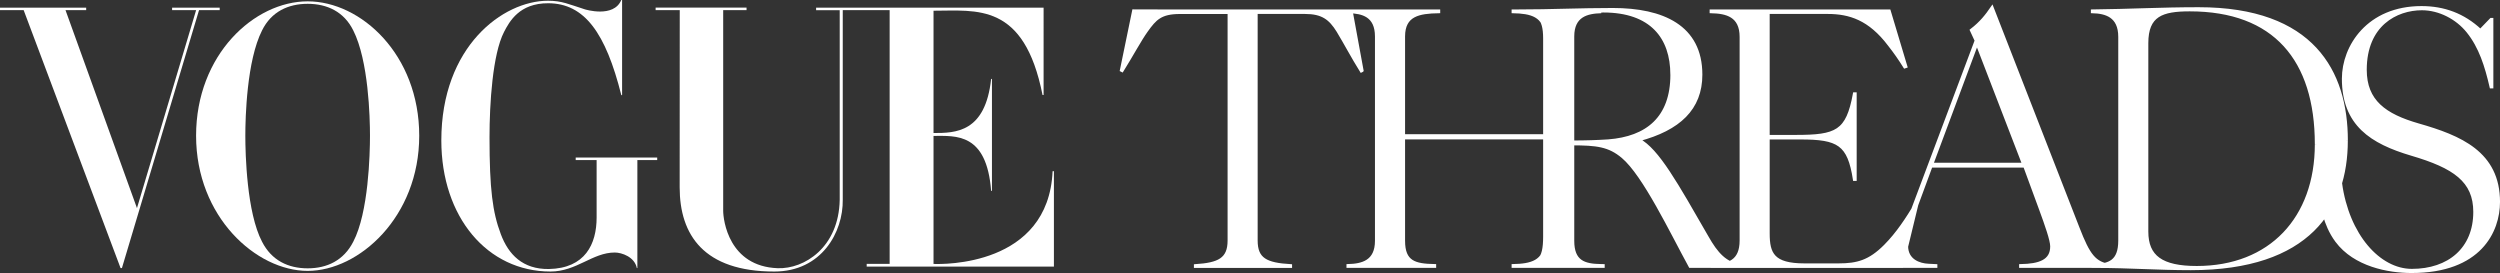
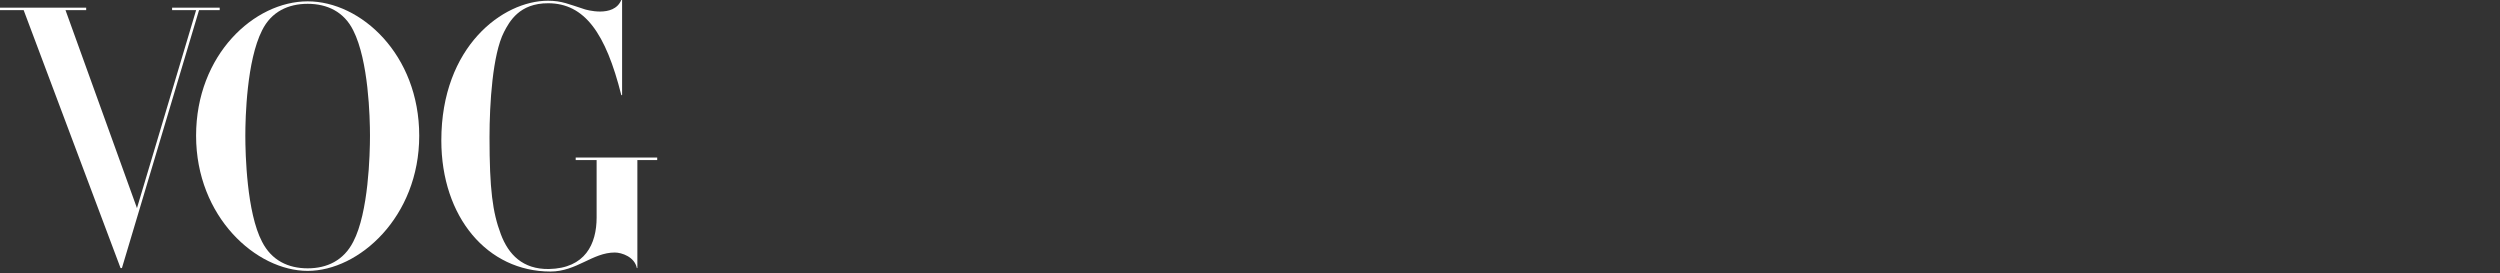
<svg xmlns="http://www.w3.org/2000/svg" id="Layer_2" data-name="Layer 2" viewBox="0 0 615.3 67.21">
  <rect x="0" y="0" width="615.3" height="67.21" fill="#333333" stroke="none" />
  <defs>
    <style>
      .cls-1 {
        stroke: #fff;
        stroke-miterlimit: 10;
        stroke-width: .75px;
      }

      .cls-1, .cls-2 {
        fill: #fff;
      }

      .cls-2 {
        stroke-width: 0px;
      }
    </style>
  </defs>
  <g id="LOGO_A" data-name="LOGO A">
    <g>
      <g>
-         <path class="cls-2" d="M259.07,42.15c-1.06,23.43-27.06,22.9-29.31,22.81v-31.51c5.54,0,13.07-.8,14.18,13.53h.2v-27.55h-.2c-1.43,13.22-8.78,13.31-14.18,13.31V2.64c10.64,0,22.3-2.09,26.83,20.74h.26V1.88h-55.99v.63h5.81v46.66c-.21,11.71-8.71,17.08-15.27,16.84-12.03-.44-13.41-11.82-13.41-14.16V2.5h5.75v-.63h-22.38v.63h5.94l-.02,43.62c0,11.69,5.94,20.71,23.29,20.71,11.63,0,16.97-9.66,16.85-17.68V2.5h5.28s6.26,0,6.26,0v62.44h-5.65v.67h46.08v-23.48h-.32Z" />
        <path class="cls-2" d="M141.69,39.4h5.15v14.13c0,6.54-2.82,12.51-11.75,12.68-6.42.09-9.95-3.55-11.83-8.58-2.03-5.39-2.78-11.05-2.78-23.86,0-8.22.75-20.42,3.57-25.9,1.33-2.56,3.76-7.1,10.89-7.07,8.94.03,14.14,7.34,17.98,22.62h.19V0h-.2c-1.88,4.51-8.96,2.3-8.96,2.3-3.91-1.24-5.64-2.12-9.09-2.12-11.05,0-26.24,11.22-26.24,34.38,0,18.91,11.36,32.27,26.87,32.27,6.42,0,10.34-4.68,15.82-4.68,1.72,0,4.88,1.08,5.43,3.82h.13v-26.57h4.88v-.63h-20.06v.63h0Z" />
        <path class="cls-2" d="M75.72.33c-13.1,0-27.46,13.09-27.46,33.08s14.83,33.26,27.46,33.26,27.46-13.27,27.46-33.26c0-19.99-14.35-33.08-27.46-33.08ZM86.94,59.5c-2.35,4.6-6.43,6.54-11.22,6.54s-8.87-1.94-11.22-6.54c-3.77-7.16-4.12-21.58-4.12-26.1s.35-18.49,4.12-25.92c2.27-4.6,6.43-6.54,11.22-6.54s8.94,1.94,11.22,6.54c3.77,7.43,4.12,21.4,4.12,25.92s-.35,18.93-4.12,26.1Z" />
        <polygon class="cls-2" points="54.07 2.49 54.07 1.88 42.36 1.88 42.36 2.49 48.27 2.49 33.71 51.22 16.12 2.49 21.21 2.49 21.21 1.88 0 1.88 0 2.49 5.82 2.49 29.67 65.97 30.01 65.97 48.99 2.49 54.07 2.49" />
      </g>
-       <path class="cls-1" d="M614.93,49.71c0-12.12-9.47-16.03-19.68-18.95-8.29-2.37-13.12-5.83-13.12-13.58,0-11.12,7.65-15.03,13.94-15.03,4.37,0,8.65,2.28,11.3,5.56,3.1,3.83,4.56,8.56,5.74,13.67h.18V4.79h-.18l-2.64,2.73c-4.19-3.92-9.02-5.65-14.49-5.65-13.12,0-19.22,9.57-19.22,17.49,0,11.3,6.93,15.67,16.76,18.59,10.57,3.1,15.58,6.56,15.58,14.21,0,9.11-6.38,14.39-15.49,14.39-8.11,0-15.81-8.64-17.56-21.47l-4.52,5s.41,4.96,3.57,9.21c4.45,5.98,12.77,7.53,18.42,7.53,16.85,0,21.41-9.93,21.41-17.13M570.1,35.5c0,18.22-11.3,30.34-29.43,30.34-8.65,0-12.3-2.64-12.3-8.84V10.62c0-6.92,3.74-8.2,10.57-8.2,20.86,0,31.16,12.21,31.16,33.07M577.48,34.58c0-16.95-8.29-32.43-36.35-32.43-9.29,0-16.95.45-26.15.55v.18c3.28.09,6.74,1,6.74,6.2v50.11c0,5.19-2.55,6.1-6.56,6.2v.18h.91c8.02,0,14.94.55,23.14.55,29.06,0,38.26-14.85,38.26-31.52M498.04,40.42h-22.59l11.12-29.79,11.48,29.79ZM519.45,65.56v-.18c-3.92-.55-5.38-2.46-8.02-9.29L490.3,1.88c-1.37,2-2.73,3.74-5.1,5.56l1.18,2.55-17.77,47.28c-2,5.38-3.92,7.38-7.01,8.11v.18h14.85v-.18l-1.82-.09c-2.28-.09-5.38-1.18-5.38-4.74,0-1.18.27-4.1,2.19-9.29l3.83-10.39h23.05l3.92,10.66c1.37,3.74,2.73,7.56,2.73,9.11,0,3.64-3.01,4.65-7.65,4.74v.18h22.14ZM471.8,50.16h-.18c-2.28,3.74-4.56,7.29-7.65,10.39-3.83,3.83-6.83,4.65-11.48,4.65h-8.38c-7.74,0-8.93-2.73-8.93-7.74v-23.51h7.93c9.38,0,11.94,1.46,13.3,10.2h.18v-21.05h-.18c-1.73,9.38-4.37,10.48-14.49,10.48h-6.74V3.06h14.67c5.38,0,10.3,1.55,15.12,7.93,1.37,1.73,2.64,3.55,3.83,5.47l.27-.09-4.1-13.67h-43.82v.18c3.74.09,7.38.91,7.38,6.2v50.11c0,5.19-3.1,6.1-7.11,6.2v.18h46.65l3.74-15.4ZM411.49,18.37c0,10.66-6.1,15.58-15.67,16.31-2.73.18-5.47.27-9.02.27V9.35c0-5.56,1.73-6.65,7.83-6.65,11.75,0,16.85,6.47,16.85,15.67M428.71,65.56v-.18c-4.01-.27-6.29-3.01-8.56-7.02-7.56-13.12-12.12-21.41-16.85-23.96,9.93-2.64,15.31-7.65,15.31-16.03,0-11.84-9.38-16.03-21.68-16.03-8.11,0-15.31.36-23.14.36v.18c4.65.09,6.38,1.37,6.38,6.56v48.83c0,5.83-1.55,7.02-6.74,7.11v.18h21.14v-.18c-6.56-.09-7.74-1.37-7.74-7.11v-22.87c6.2,0,9.2.36,12.57,3.19,5.28,4.46,11.94,18.49,16.58,26.97h12.76ZM394.09,2.88v-.18h-21.68v.18c4.28.09,8.02.82,8.02,6.1v24.42h-34.99V8.98c0-5.38,3.83-6.01,8.65-6.1v-.18h-22.05v.18c3.28.09,6.74.91,6.74,6.1v50.29c0,5.19-3.55,6.01-7.01,6.1v.18h21.32v-.18c-4.92-.09-7.65-.82-7.65-6.1v-25.33h34.99v25.33c0,5.28-3.74,6.01-8.02,6.1v.18h21.5v-.18c-4.01-.09-6.83-.91-6.83-6.1V8.98c0-5.19,3.55-6.01,7.02-6.1M335.23,17.36l-2.69-14.66s-4.69,0-7.25,0h-38.99c-2.55,0-7.29-.02-7.29-.02l-3.01,14.6.18.09c2.28-3.64,4.37-7.56,6.01-9.84,2.1-2.92,3.46-4.46,8.2-4.46h12.12v56.12c0,4.65-2.55,5.83-8.29,6.2v.18h23.41v-.18c-6.01-.36-8.47-1.55-8.47-6.2V3.06h12.03c4.28,0,6.19,1.46,8.11,4.56,1.82,3.01,3.64,6.47,5.74,9.84l.18-.09Z" />
    </g>
  </g>
</svg>